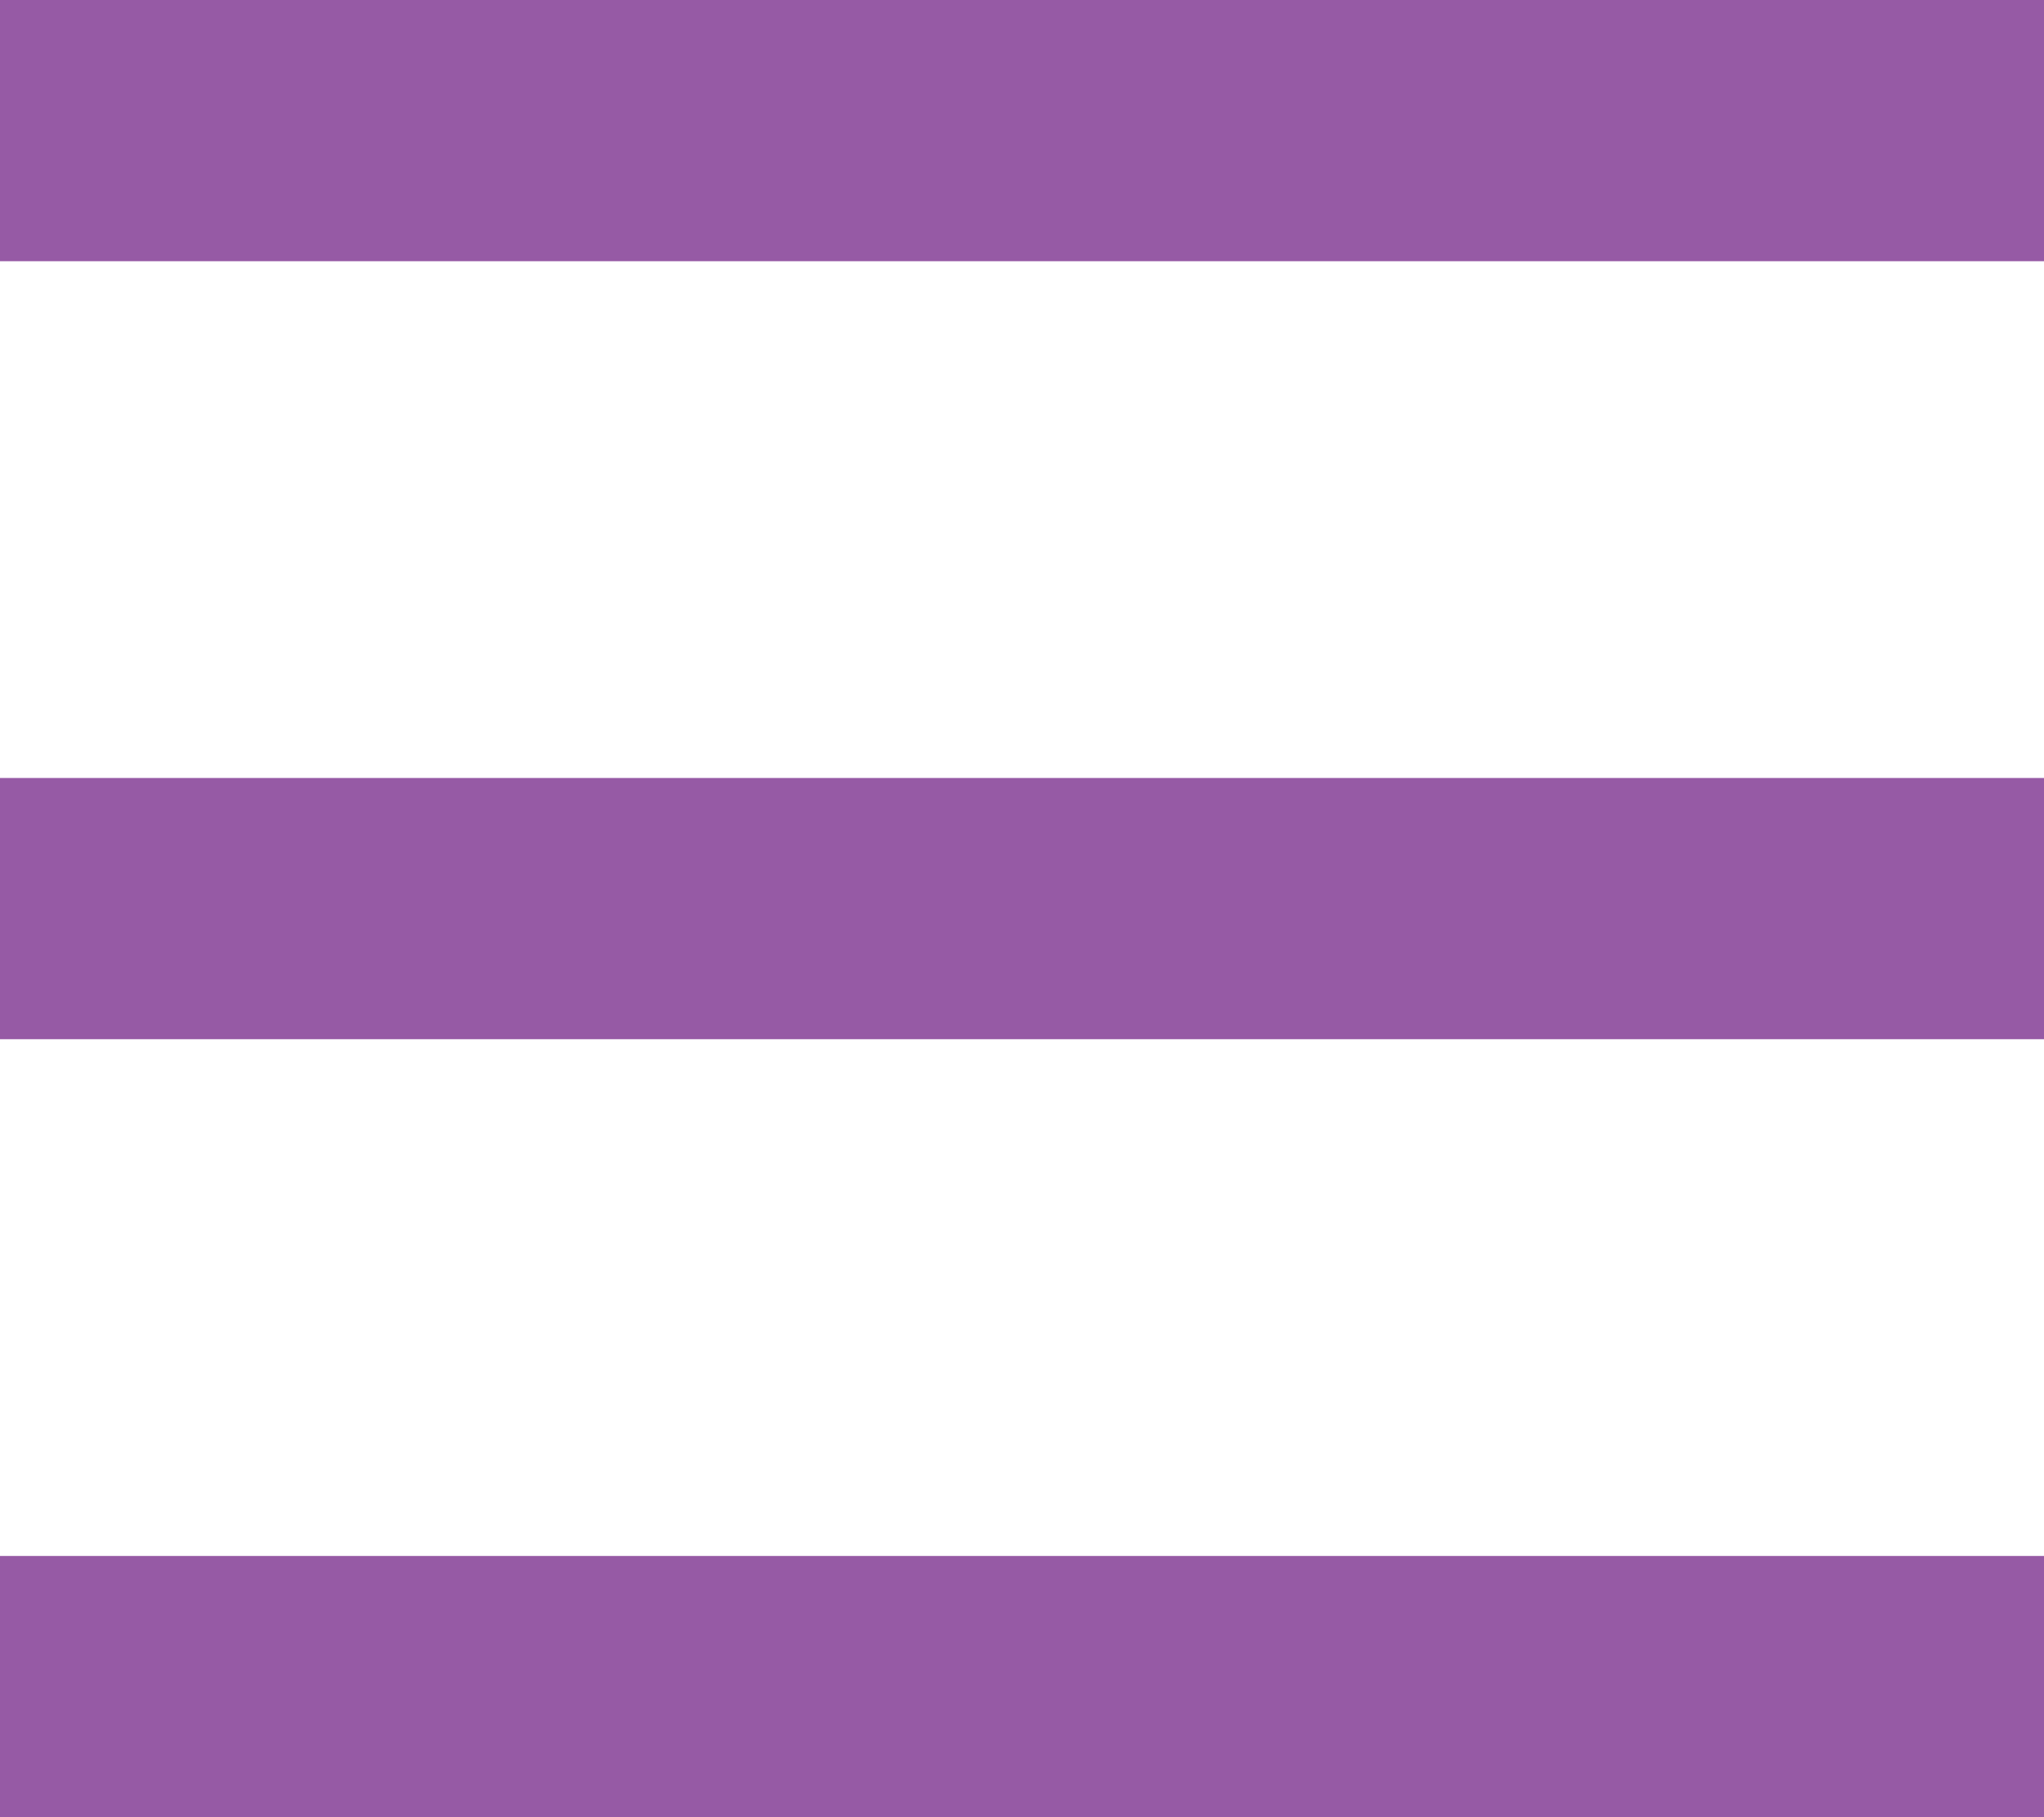
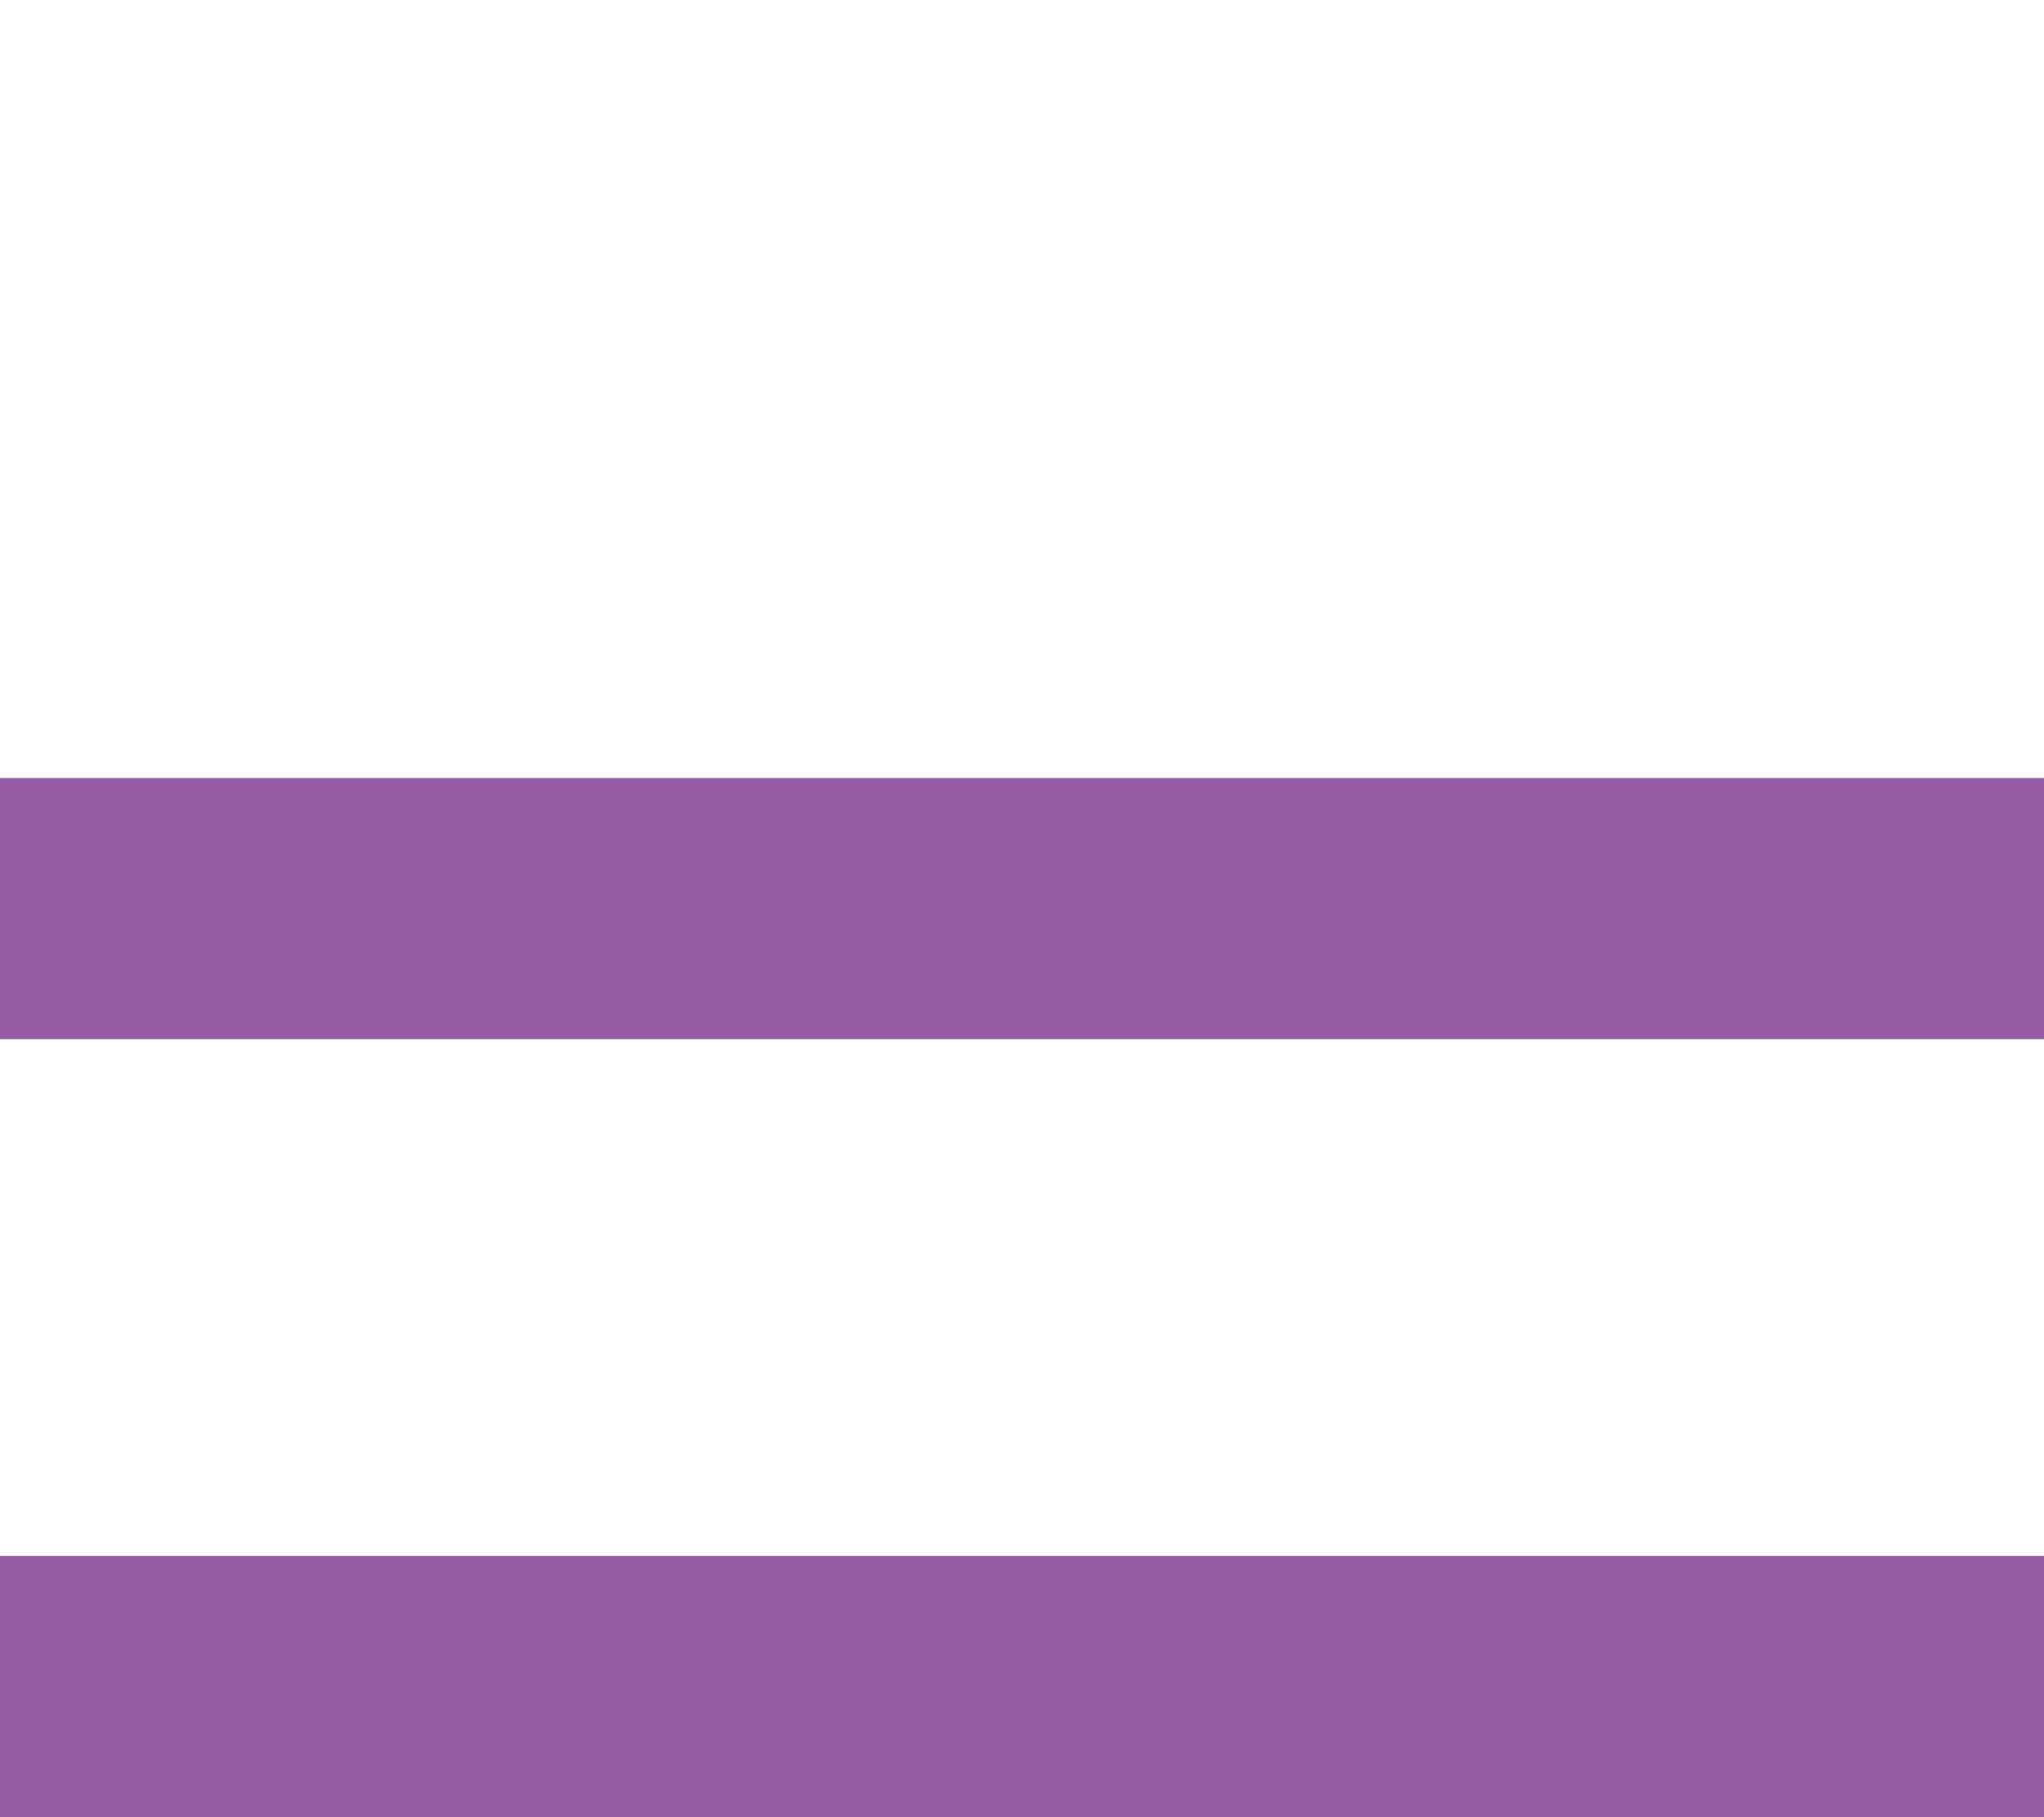
<svg xmlns="http://www.w3.org/2000/svg" version="1.1" id="Layer_1" x="0px" y="0px" viewBox="5 -6 36 32" style="enable-background:new 5 -6 36 32;" xml:space="preserve">
  <style type="text/css">
	.st0{fill:#965aa5;}
</style>
-   <rect x="5" y="-6" class="st0" width="36" height="4.6" />
  <rect x="5" y="7.7" class="st0" width="36" height="4.6" />
  <rect x="5" y="21.4" class="st0" width="36" height="4.6" />
</svg>